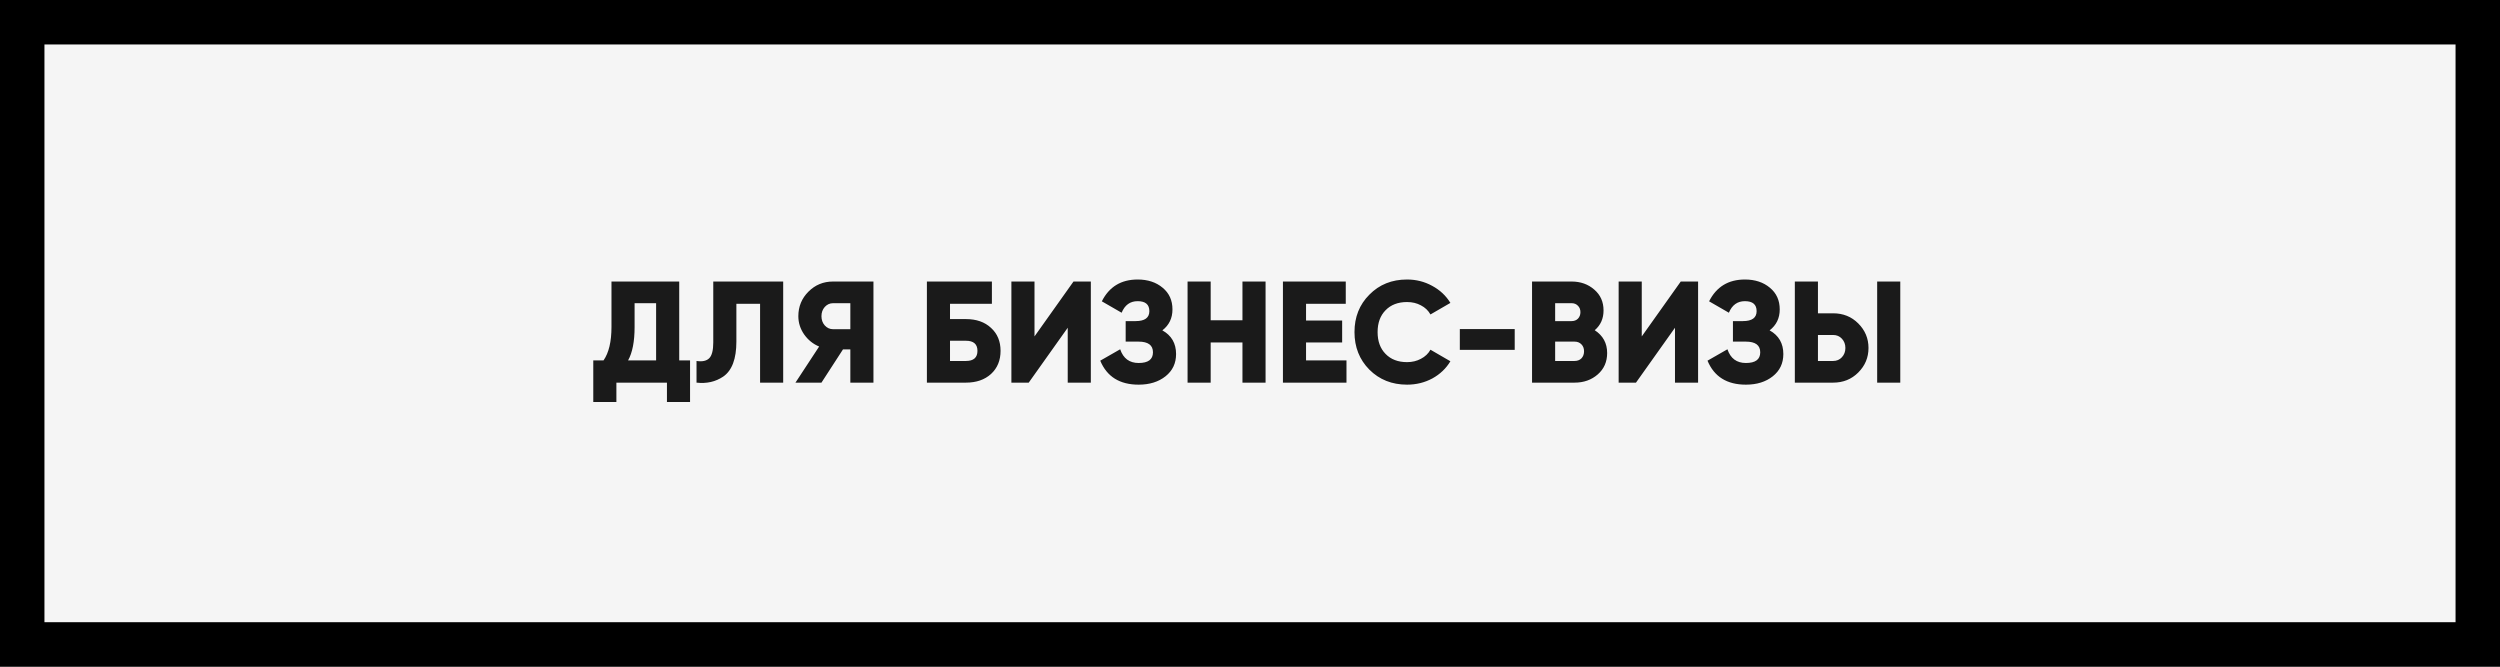
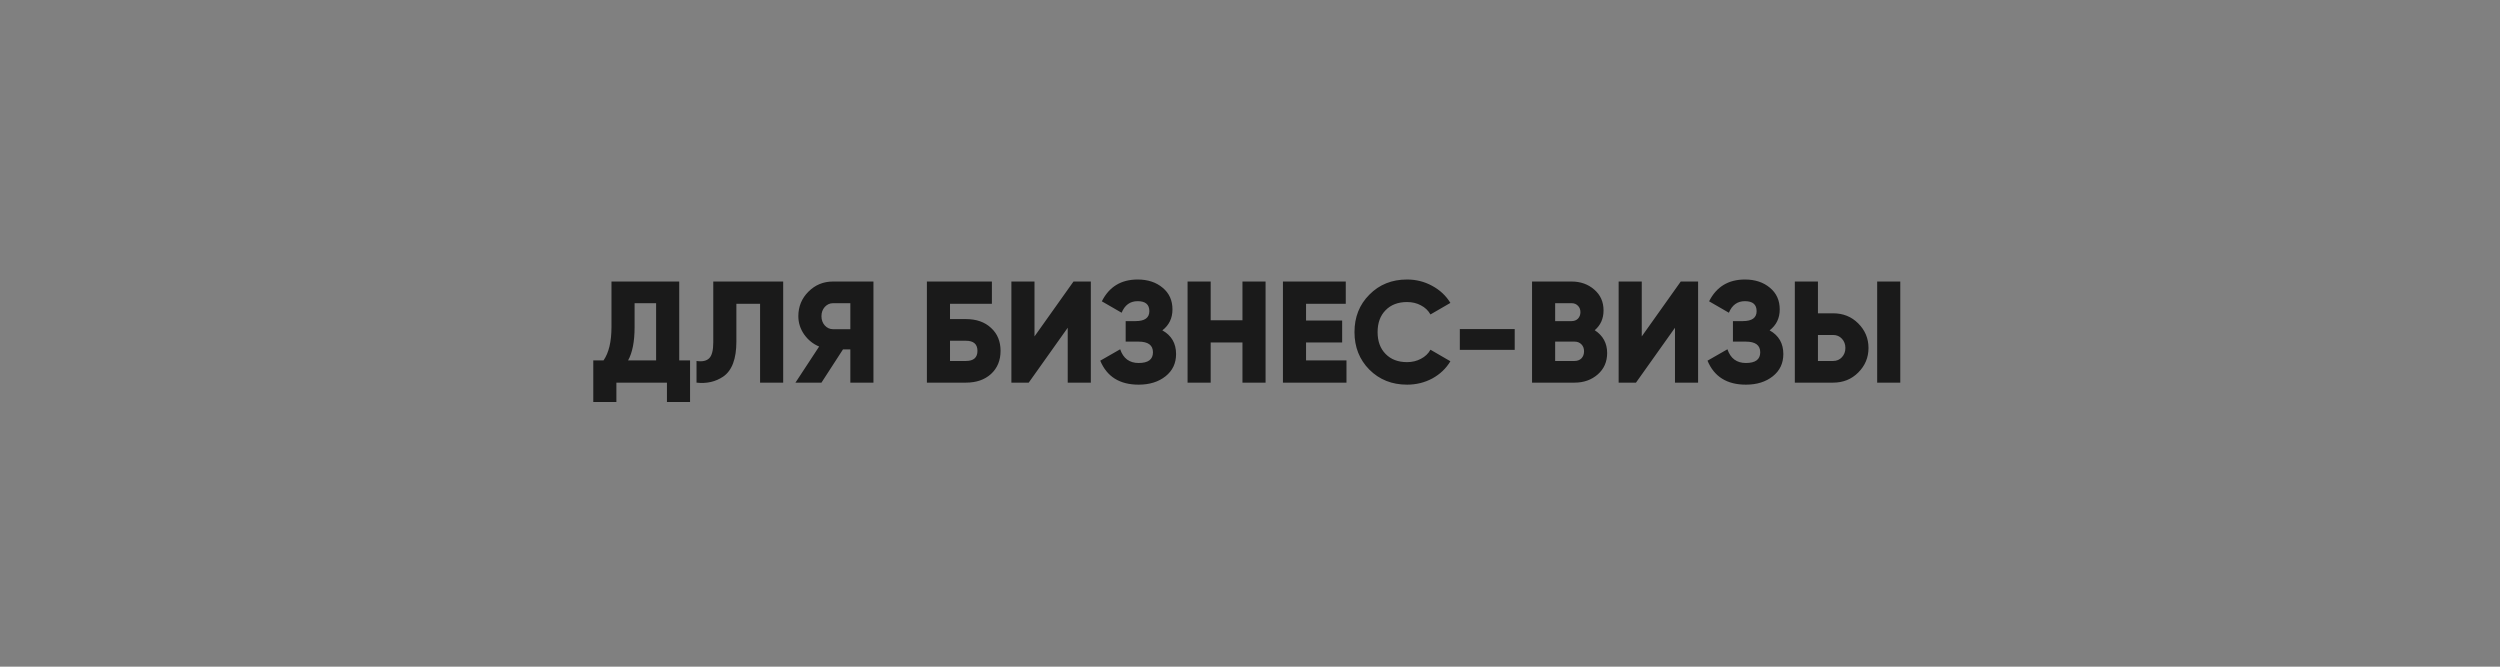
<svg xmlns="http://www.w3.org/2000/svg" width="360" height="96" viewBox="0 0 360 96" fill="none">
  <rect x="0" y="0" width="360" height="96" fill="#808080" stroke="none" />
-   <rect x="3.2" y="3.2" width="353.6" height="89.6" fill="#F5F5F5" />
  <path d="M97.808 40.54V51.897H99.368V57.887H96.04V55.1H88.76V57.887H85.432V51.897H86.909C87.672 50.801 88.053 49.193 88.053 47.071V40.54H97.808ZM90.445 51.897H94.48V43.66H91.381V47.113C91.381 49.179 91.069 50.774 90.445 51.897ZM100.299 55.1V51.98C101.131 52.105 101.741 51.973 102.129 51.585C102.517 51.197 102.711 50.441 102.711 49.318V40.54H112.779V55.1H109.451V43.743H106.039V49.193C106.039 51.675 105.408 53.353 104.147 54.227C103.037 54.975 101.755 55.267 100.299 55.1ZM119.953 40.54H125.777V55.1H122.449V50.316H121.388L118.289 55.1H114.545L117.956 49.9C117.083 49.54 116.362 48.957 115.793 48.153C115.238 47.349 114.961 46.475 114.961 45.532C114.961 44.145 115.446 42.967 116.417 41.996C117.388 41.025 118.566 40.54 119.953 40.54ZM119.953 47.404H122.449V43.66H119.953C119.495 43.66 119.1 43.84 118.767 44.201C118.448 44.561 118.289 45.005 118.289 45.532C118.289 46.059 118.448 46.503 118.767 46.863C119.1 47.224 119.495 47.404 119.953 47.404ZM136.801 45.948H139.089C140.6 45.948 141.807 46.371 142.708 47.217C143.623 48.049 144.081 49.151 144.081 50.524C144.081 51.897 143.623 53.006 142.708 53.852C141.793 54.684 140.587 55.1 139.089 55.1H133.473V40.54H142.833V43.743H136.801V45.948ZM136.801 51.98H139.089C140.198 51.98 140.753 51.495 140.753 50.524C140.753 49.553 140.198 49.068 139.089 49.068H136.801V51.98ZM157.08 55.1H153.752V47.196L148.136 55.1H145.64V40.54H148.968V48.444L154.584 40.54H157.08V55.1ZM167.379 47.571C168.697 48.305 169.355 49.443 169.355 50.982C169.355 52.313 168.849 53.381 167.837 54.185C166.825 54.989 165.535 55.391 163.968 55.391C161.237 55.391 159.392 54.24 158.435 51.938L161.306 50.295C161.75 51.613 162.637 52.271 163.968 52.271C165.341 52.271 166.027 51.758 166.027 50.732C166.027 49.706 165.334 49.193 163.947 49.193H162.096V46.239H163.531C164.849 46.239 165.507 45.761 165.507 44.804C165.507 43.847 164.946 43.369 163.823 43.369C162.741 43.369 161.971 43.924 161.514 45.033L158.664 43.39C159.718 41.296 161.438 40.249 163.823 40.249C165.279 40.249 166.478 40.644 167.421 41.434C168.364 42.211 168.835 43.251 168.835 44.554C168.835 45.816 168.35 46.822 167.379 47.571ZM178.914 46.114V40.54H182.242V55.1H178.914V49.318H174.338V55.1H171.01V40.54L174.338 40.54V46.114H178.914ZM188.07 49.318V51.897L193.894 51.897V55.1H184.742V40.54H193.79V43.743H188.07V46.156L193.27 46.156V49.318L188.07 49.318ZM202.617 55.391C200.44 55.391 198.63 54.67 197.188 53.228C195.76 51.786 195.046 49.983 195.046 47.82C195.046 45.657 195.76 43.861 197.188 42.433C198.617 40.977 200.426 40.249 202.617 40.249C203.921 40.249 205.127 40.554 206.236 41.164C207.346 41.76 208.219 42.578 208.857 43.618L205.987 45.282C205.668 44.714 205.21 44.277 204.614 43.972C204.031 43.653 203.366 43.494 202.617 43.494C201.314 43.494 200.281 43.889 199.518 44.679C198.755 45.456 198.374 46.503 198.374 47.82C198.374 49.137 198.755 50.184 199.518 50.961C200.281 51.751 201.314 52.147 202.617 52.147C203.352 52.147 204.018 51.987 204.614 51.668C205.224 51.349 205.682 50.912 205.987 50.358L208.857 52.022C208.233 53.062 207.366 53.887 206.257 54.497C205.148 55.093 203.934 55.391 202.617 55.391ZM218.118 50.379H210.214V47.383H218.118V50.379ZM229.641 47.55C230.833 48.326 231.43 49.422 231.43 50.836C231.43 52.098 230.979 53.124 230.078 53.914C229.176 54.705 228.06 55.1 226.729 55.1H220.614V40.54H226.313C227.602 40.54 228.691 40.928 229.578 41.705C230.466 42.468 230.91 43.466 230.91 44.7C230.91 45.879 230.487 46.829 229.641 47.55ZM226.313 43.66H223.942V46.239H226.313C226.687 46.239 226.992 46.121 227.228 45.886C227.464 45.636 227.582 45.324 227.582 44.95C227.582 44.575 227.464 44.27 227.228 44.035C226.992 43.785 226.687 43.66 226.313 43.66ZM223.942 51.98H226.729C227.145 51.98 227.478 51.855 227.727 51.606C227.977 51.342 228.102 51.002 228.102 50.587C228.102 50.17 227.977 49.838 227.727 49.588C227.478 49.325 227.145 49.193 226.729 49.193H223.942V51.98ZM244.525 55.1H241.197V47.196L235.581 55.1H233.085V40.54H236.413V48.444L242.029 40.54H244.525V55.1ZM254.825 47.571C256.142 48.305 256.801 49.443 256.801 50.982C256.801 52.313 256.295 53.381 255.282 54.185C254.27 54.989 252.98 55.391 251.414 55.391C248.682 55.391 246.838 54.24 245.881 51.938L248.751 50.295C249.195 51.613 250.082 52.271 251.414 52.271C252.786 52.271 253.473 51.758 253.473 50.732C253.473 49.706 252.779 49.193 251.393 49.193H249.542V46.239H250.977C252.294 46.239 252.953 45.761 252.953 44.804C252.953 43.847 252.391 43.369 251.268 43.369C250.186 43.369 249.417 43.924 248.959 45.033L246.11 43.39C247.163 41.296 248.883 40.249 251.268 40.249C252.724 40.249 253.923 40.644 254.866 41.434C255.809 42.211 256.281 43.251 256.281 44.554C256.281 45.816 255.795 46.822 254.825 47.571ZM263.968 55.1H258.456V40.54H261.784V45.116H263.968C265.41 45.116 266.616 45.601 267.587 46.572C268.572 47.557 269.064 48.735 269.064 50.108C269.064 51.481 268.572 52.66 267.587 53.644C266.616 54.615 265.41 55.1 263.968 55.1ZM273.64 55.1H270.312V40.54H273.64V55.1ZM261.784 48.236V51.98H263.968C264.481 51.98 264.904 51.8 265.237 51.439C265.569 51.079 265.736 50.635 265.736 50.108C265.736 49.581 265.569 49.137 265.237 48.777C264.904 48.416 264.481 48.236 263.968 48.236H261.784Z" fill="#1A1A1A" />
-   <rect x="3.2" y="3.2" width="353.6" height="89.6" stroke="black" stroke-width="6.4" />
</svg>